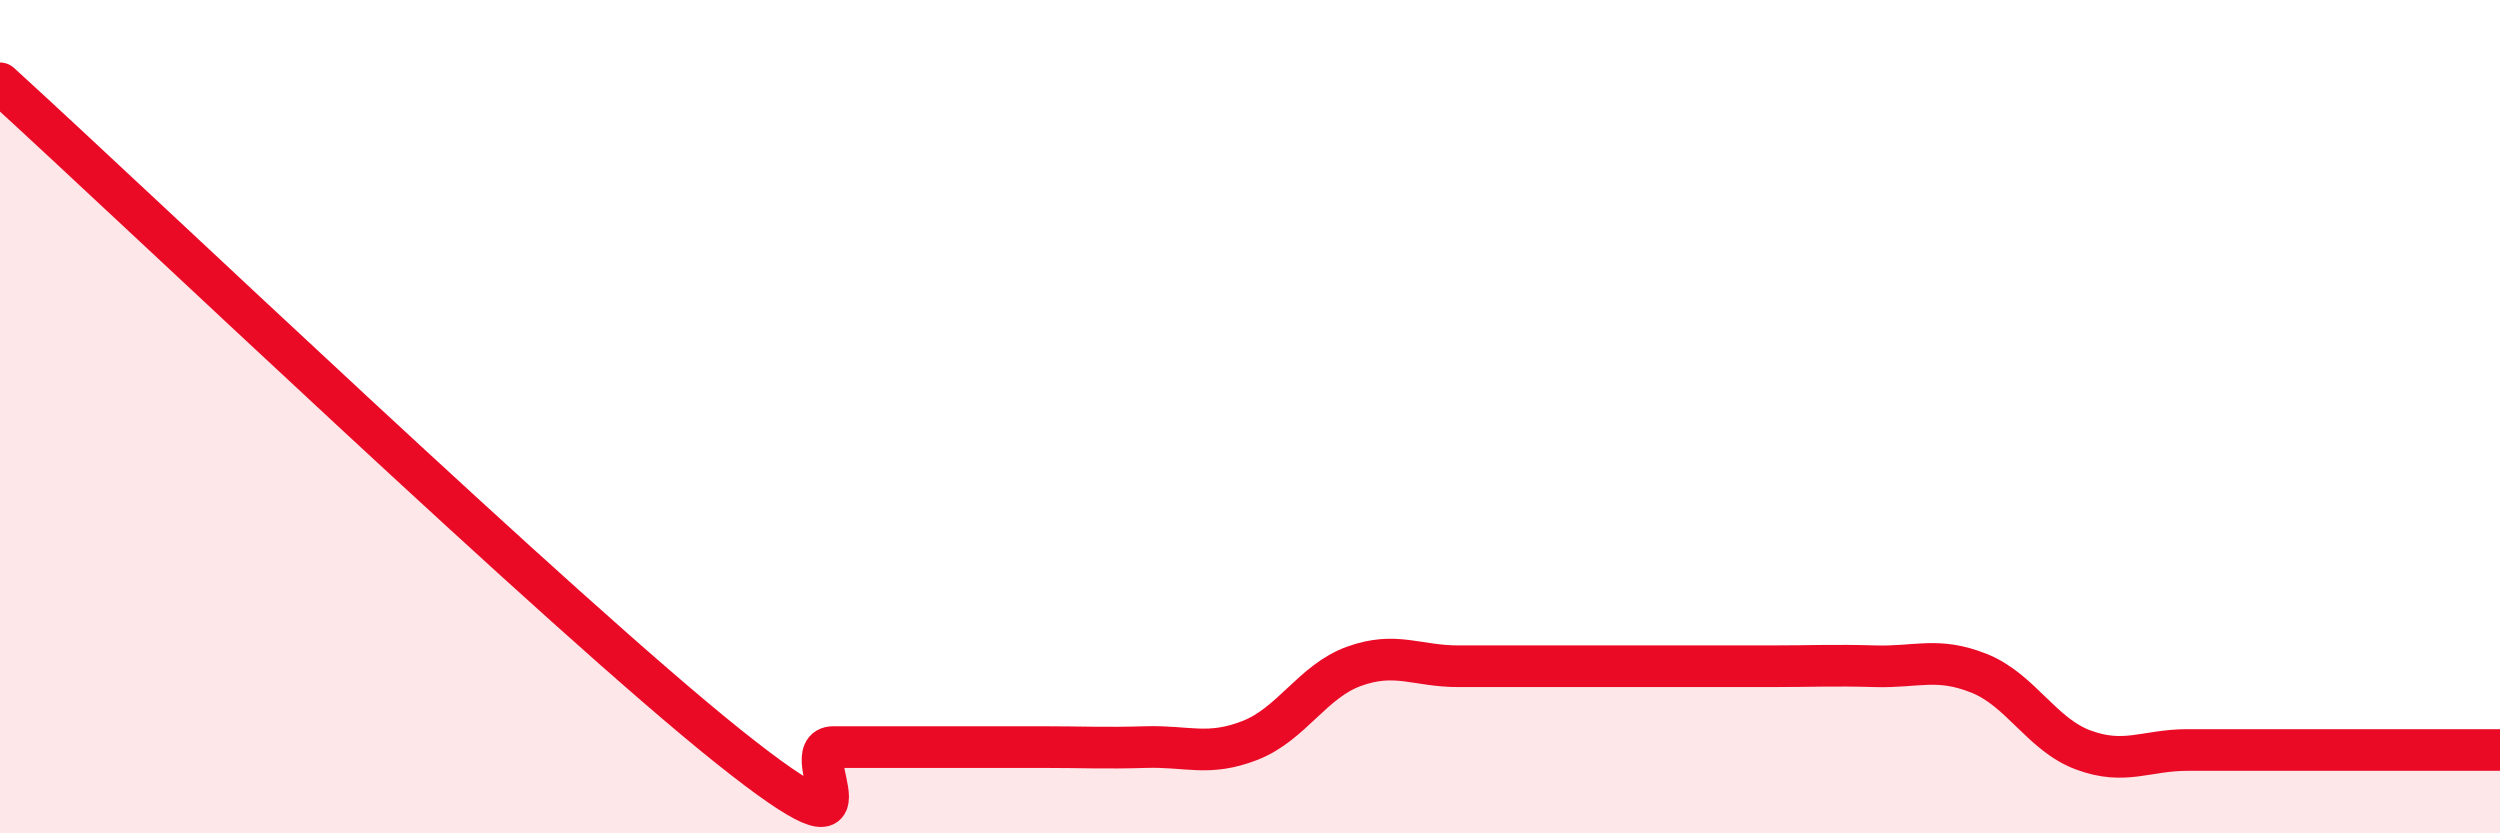
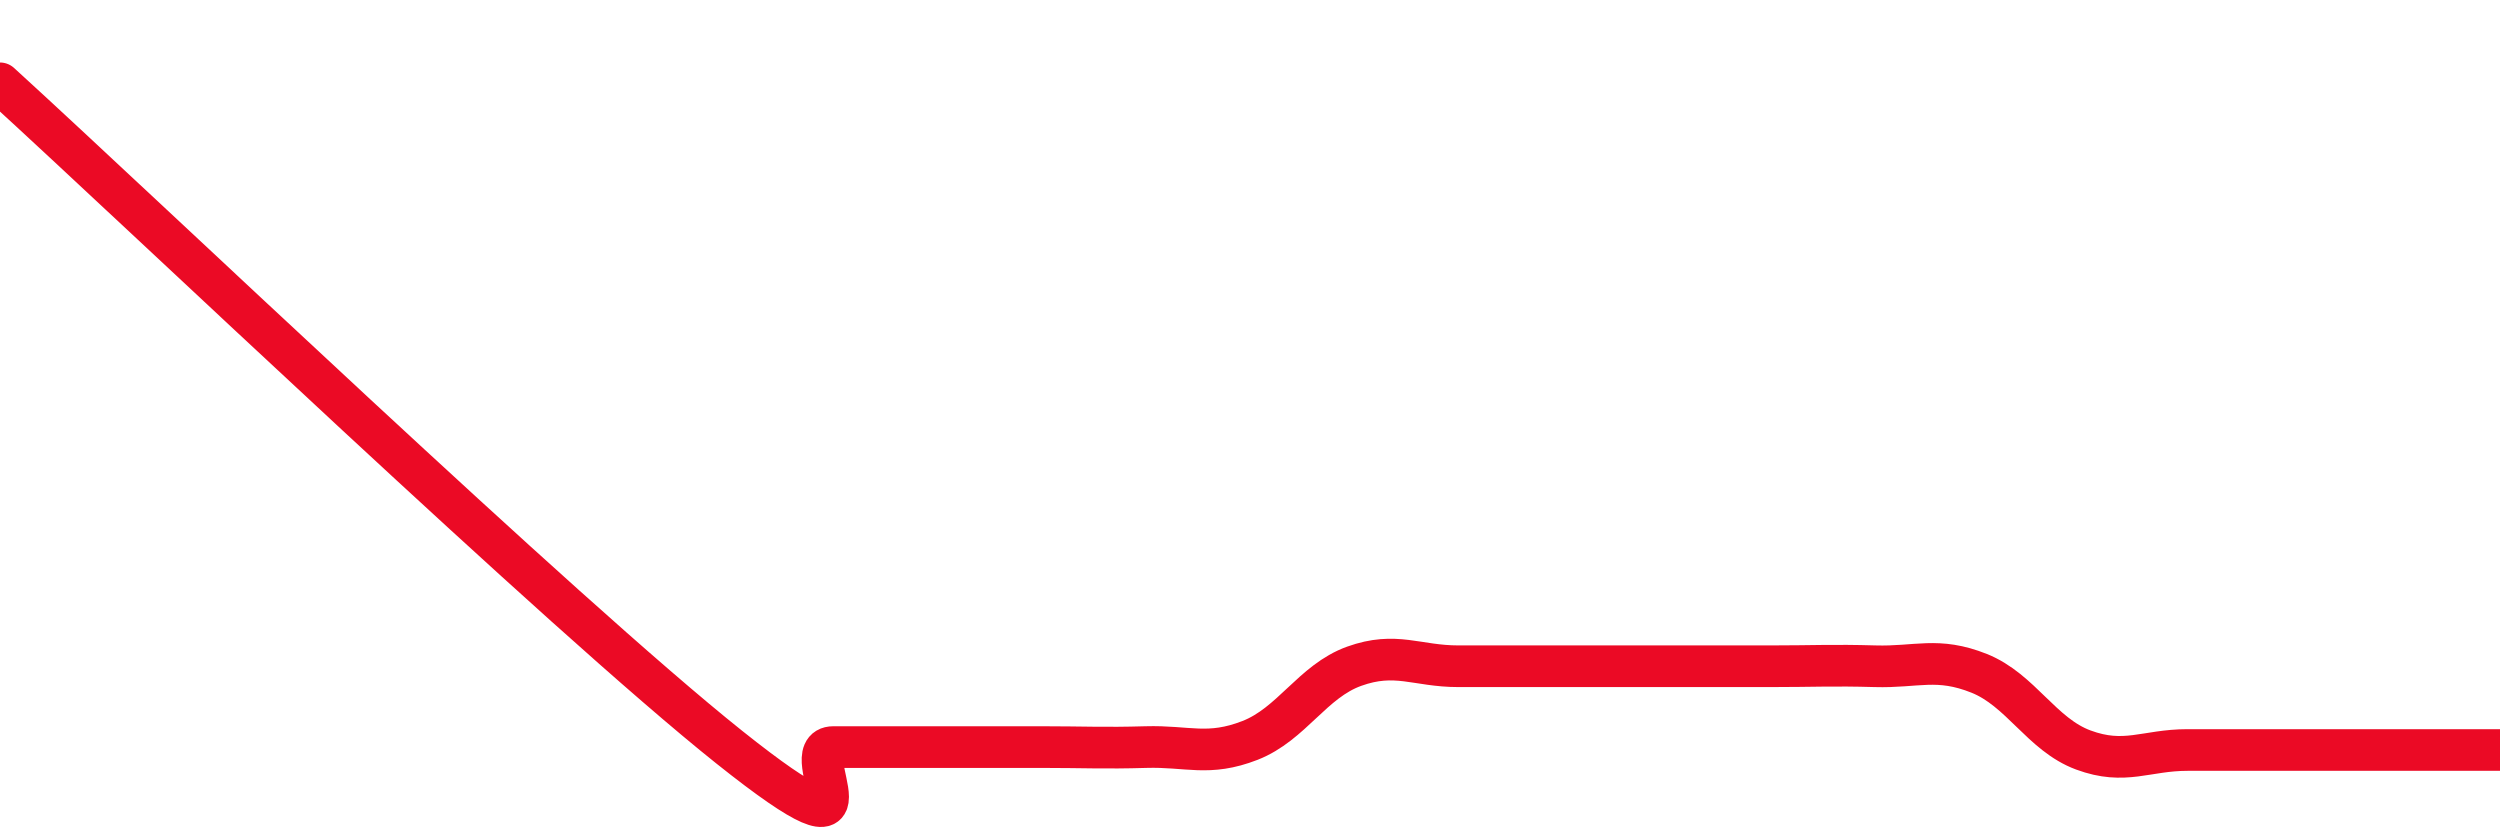
<svg xmlns="http://www.w3.org/2000/svg" width="60" height="20" viewBox="0 0 60 20">
-   <path d="M 0,2 C 3.5,5.19 13.5,14.74 17.5,17.93 C 21.5,21.12 19,17.93 20,17.93 C 21,17.93 21.5,17.93 22.5,17.93 C 23.5,17.93 24,17.93 25,17.93 C 26,17.93 26.5,17.96 27.5,17.93 C 28.5,17.9 29,18.16 30,17.77 C 31,17.38 31.5,16.35 32.5,15.99 C 33.5,15.63 34,15.99 35,15.99 C 36,15.99 36.5,15.99 37.5,15.99 C 38.5,15.99 39,15.99 40,15.99 C 41,15.99 41.5,15.99 42.5,15.99 C 43.5,15.99 44,15.96 45,15.99 C 46,16.02 46.5,15.76 47.5,16.16 C 48.5,16.56 49,17.63 50,18 C 51,18.37 51.5,18 52.5,18 C 53.5,18 53.5,18 55,18 C 56.5,18 59,18 60,18L60 20L0 20Z" fill="#EB0A25" opacity="0.1" stroke-linecap="round" stroke-linejoin="round" />
  <path d="M 0,2 C 3.5,5.19 13.5,14.74 17.5,17.93 C 21.5,21.12 19,17.93 20,17.93 C 21,17.93 21.5,17.93 22.5,17.93 C 23.5,17.93 24,17.93 25,17.93 C 26,17.93 26.5,17.96 27.5,17.93 C 28.5,17.9 29,18.16 30,17.77 C 31,17.38 31.5,16.35 32.5,15.99 C 33.5,15.63 34,15.99 35,15.99 C 36,15.99 36.5,15.99 37.5,15.99 C 38.5,15.99 39,15.99 40,15.99 C 41,15.99 41.5,15.99 42.5,15.99 C 43.5,15.99 44,15.96 45,15.99 C 46,16.02 46.5,15.76 47.5,16.16 C 48.5,16.56 49,17.63 50,18 C 51,18.37 51.5,18 52.5,18 C 53.5,18 53.5,18 55,18 C 56.5,18 59,18 60,18" stroke="#EB0A25" stroke-width="1" fill="none" stroke-linecap="round" stroke-linejoin="round" />
</svg>